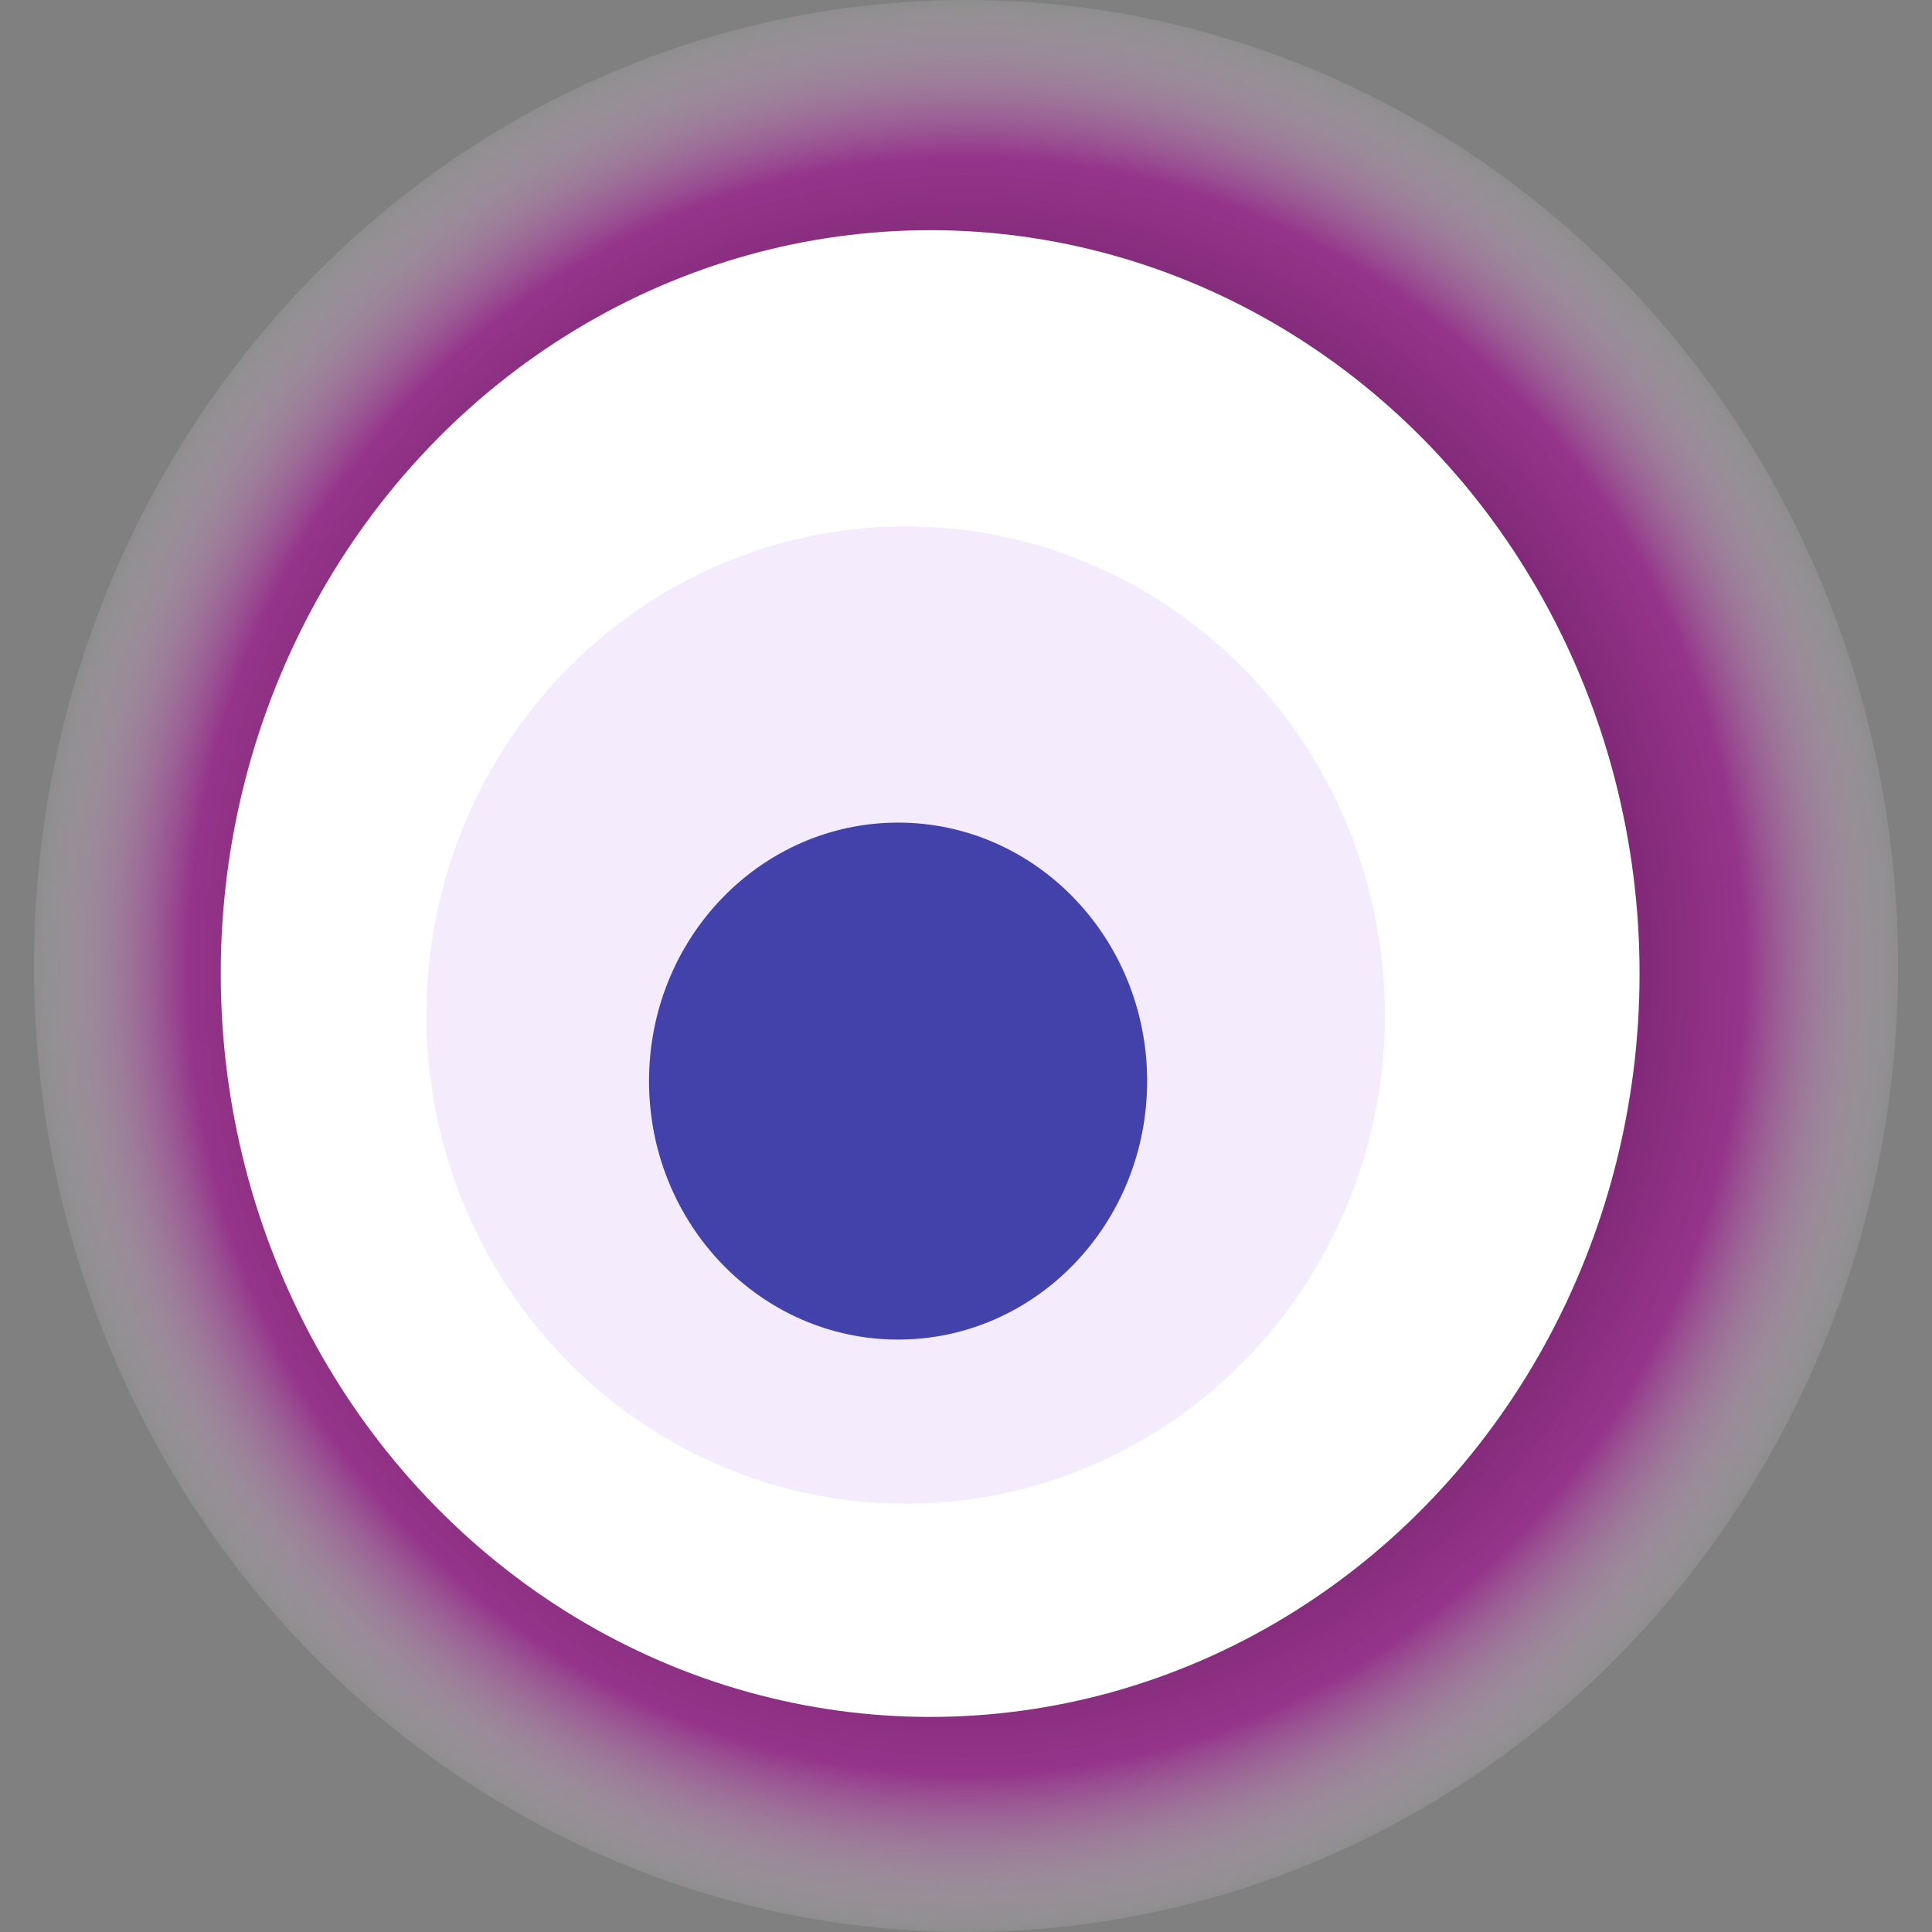
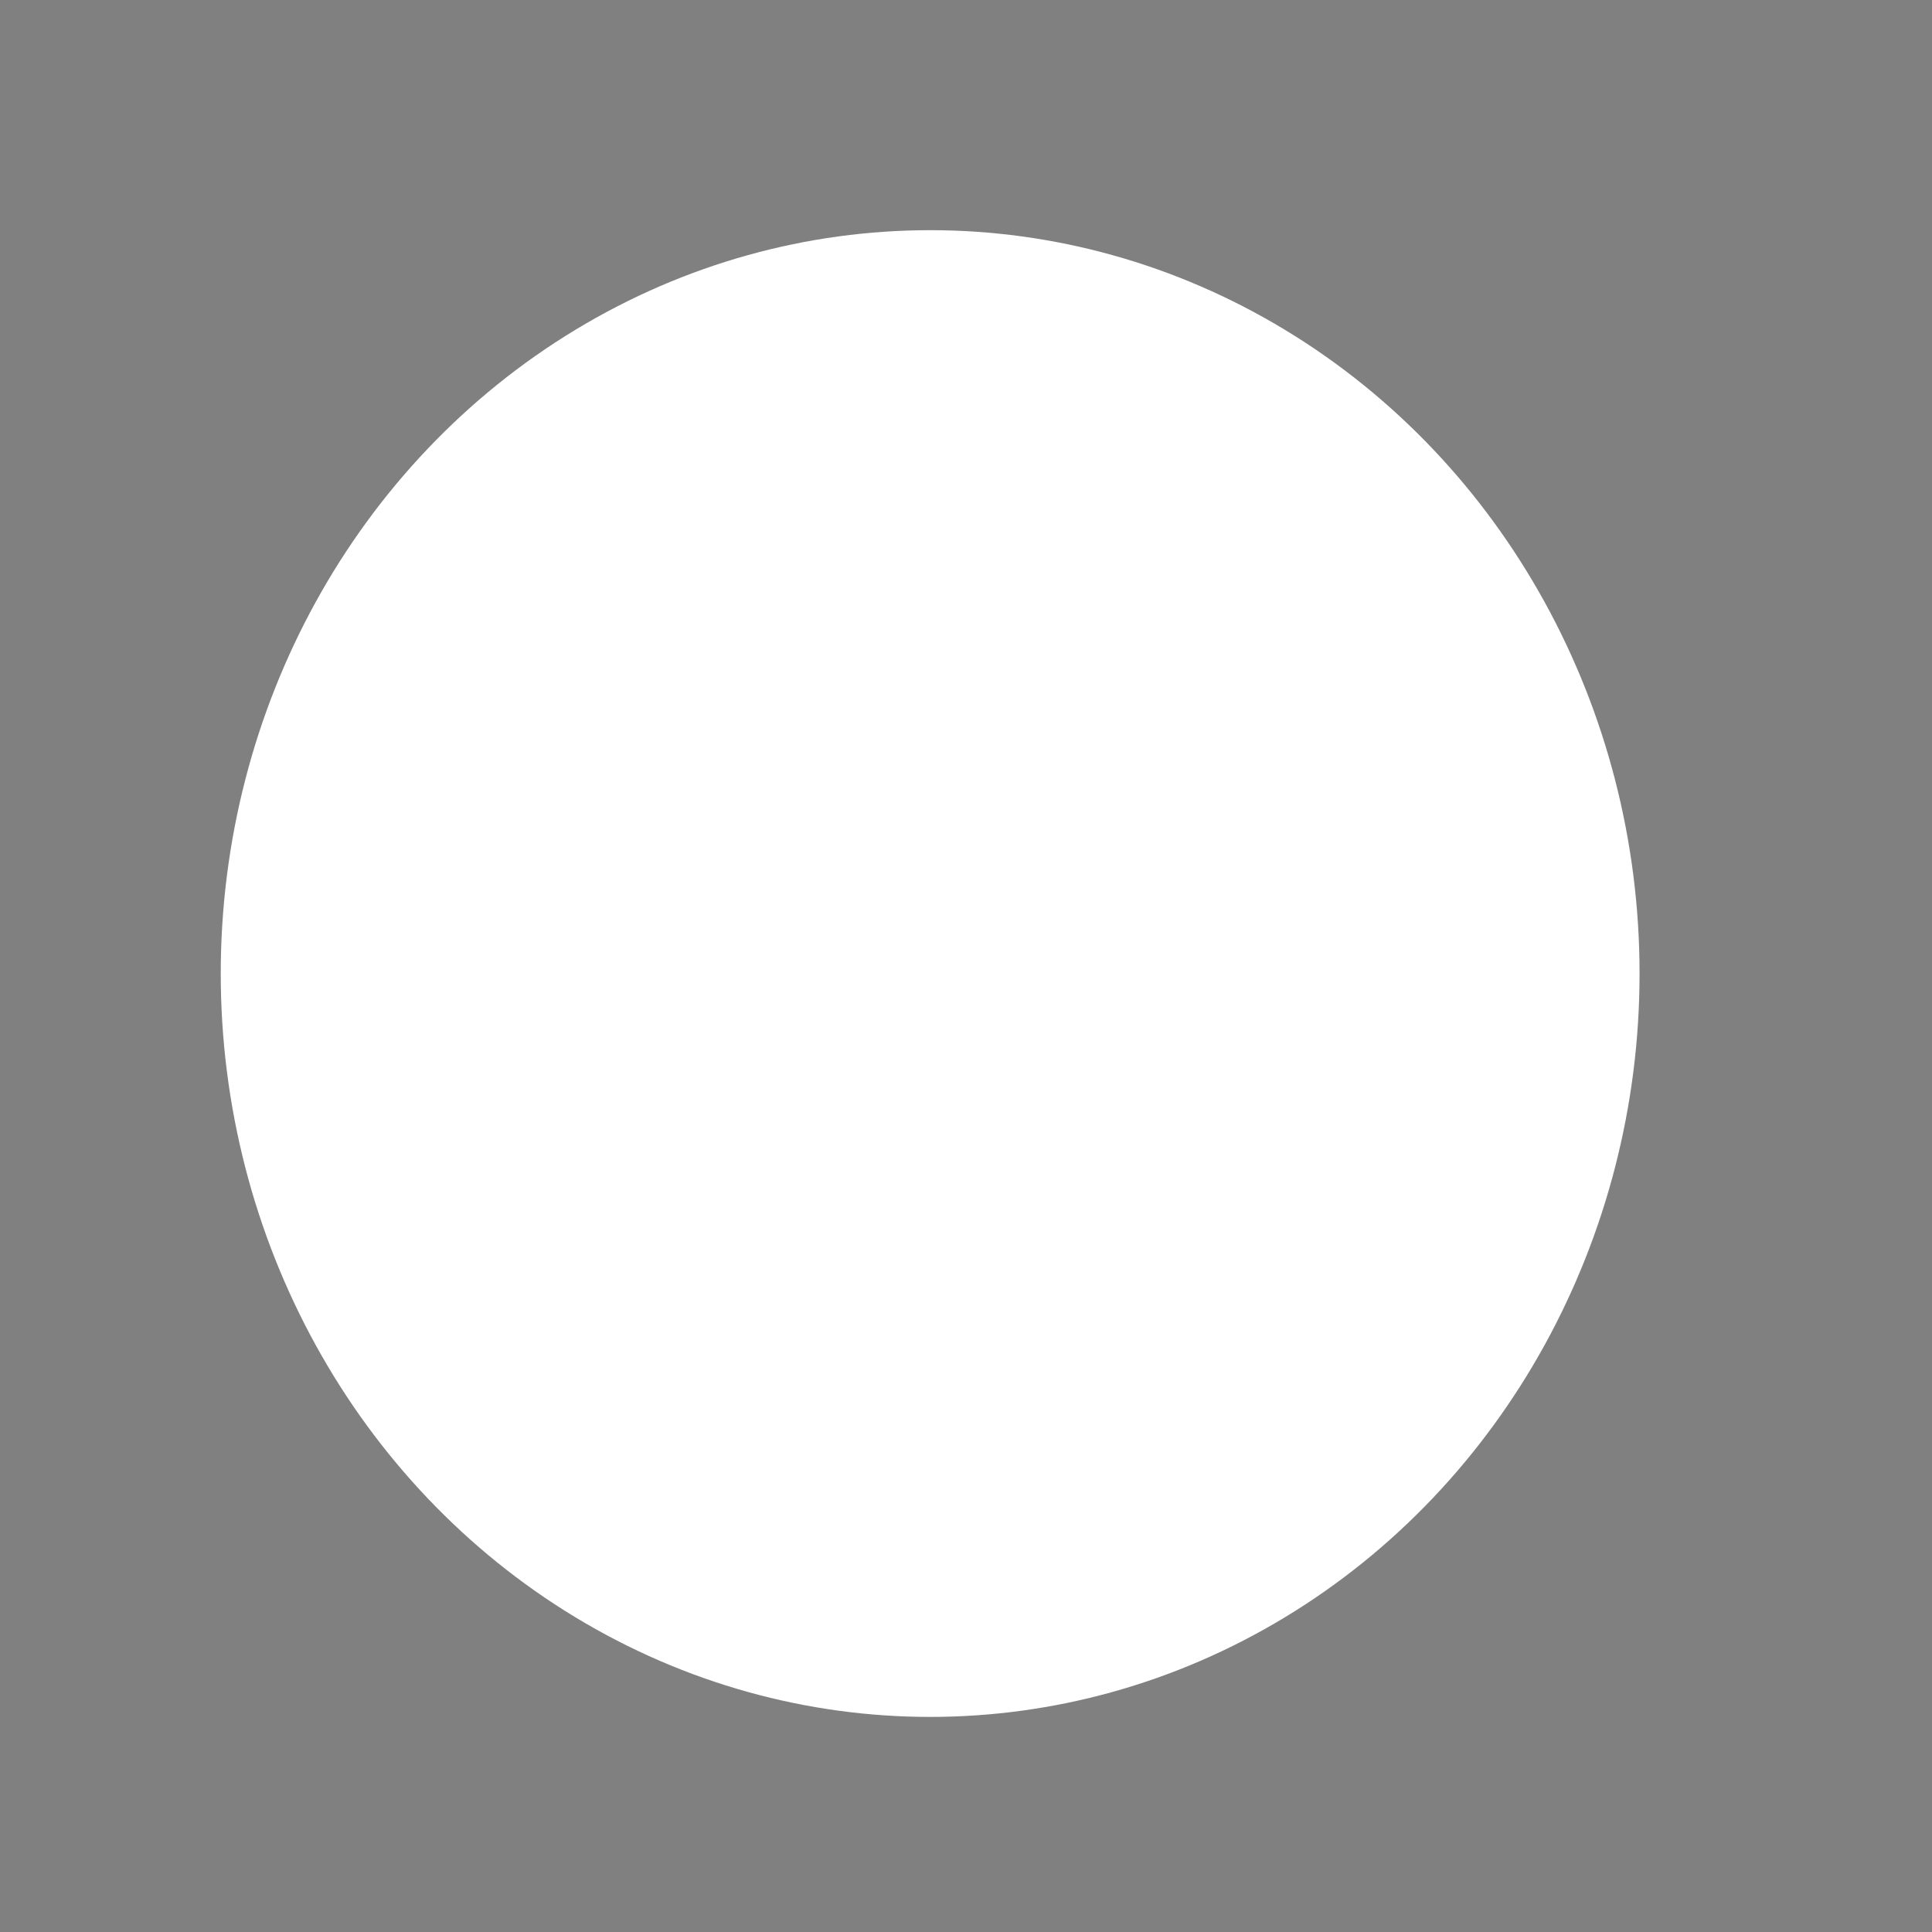
<svg xmlns="http://www.w3.org/2000/svg" width="1024" height="1024">
  <rect width="100%" height="100%" fill="#808080" stroke="none" />
  <g>
    <title>0xd5a9c4a92dde274e126f82b215fccb511147cd8e</title>
-     <ellipse ry="512" rx="494" cy="512" cx="512" fill="url(#e_1_g)" />
    <ellipse ry="394" rx="376" cy="516" cx="493" fill="#FFF" />
-     <ellipse ry="259" rx="254" cy="538" cx="480" fill="rgba(146,55,222,0.1)" />
-     <ellipse ry="137" rx="132" cy="573" cx="476" fill="rgba(22, 24, 150, 0.8)" />
    <animateTransform attributeName="transform" begin="0s" dur="9s" type="rotate" from="0 512 512" to="360 512 512" repeatCount="indefinite" />
    <defs>
      <radialGradient id="e_1_g">
        <stop offset="30%" stop-color="#000" />
        <stop offset="83%" stop-color="rgba(163,2,146,0.6)" />
        <stop offset="100%" stop-color="rgba(255,255,255,0.1)" />
      </radialGradient>
    </defs>
  </g>
</svg>